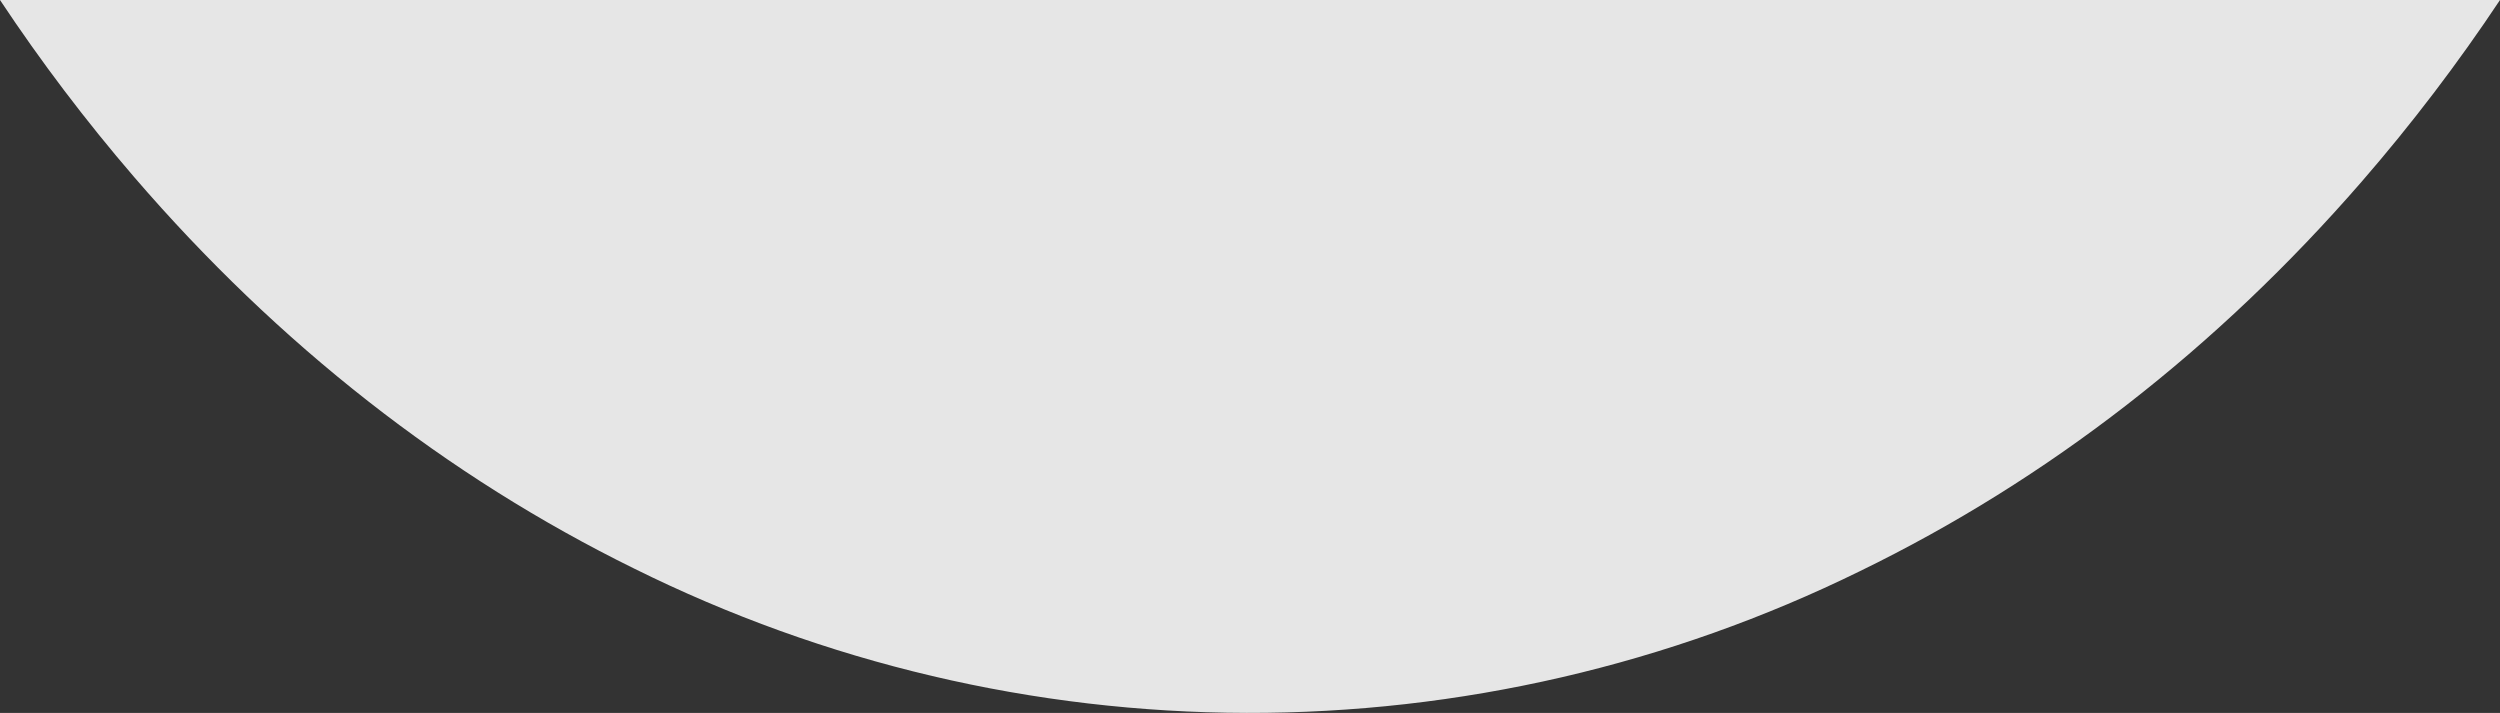
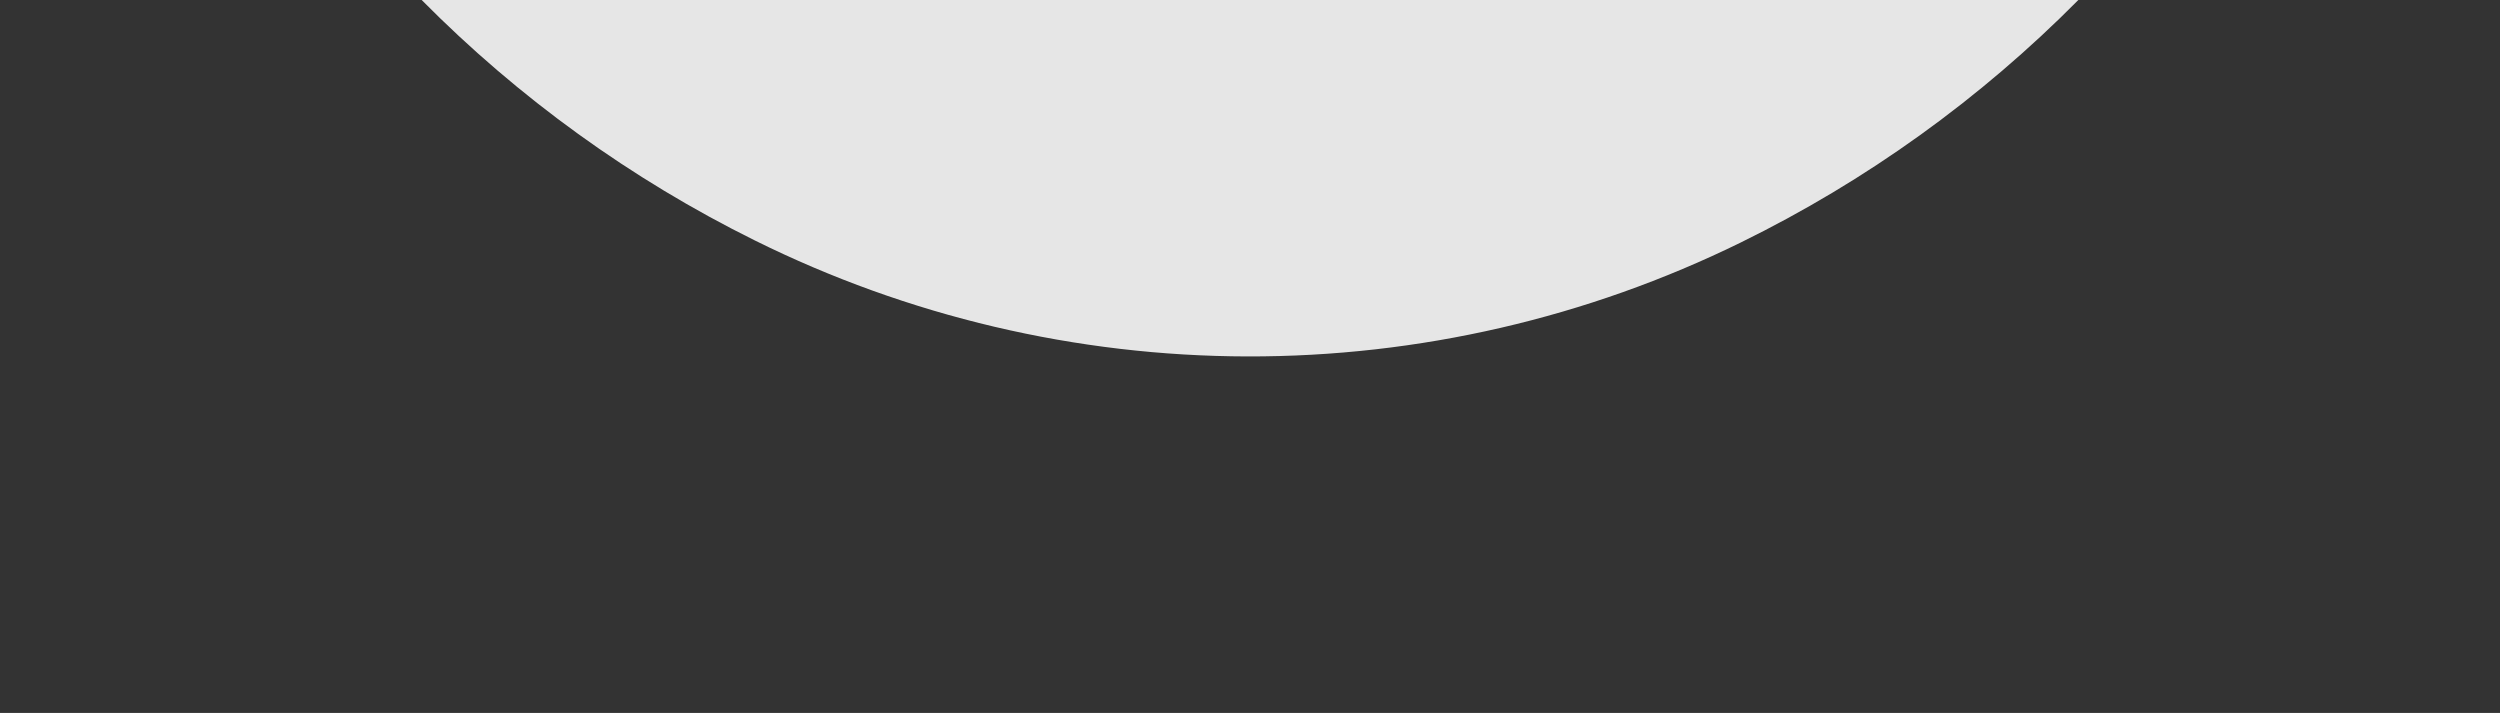
<svg xmlns="http://www.w3.org/2000/svg" width="345.224" height="98.445" viewBox="0 0 345.224 98.445">
  <rect x="0" y="0" width="345.224" height="98.445" fill="#333333" stroke="none" />
  <defs>
    <clipPath id="clip-path">
-       <path id="Path_205" data-name="Path 205" d="M109.387,987.841a246.531,246.531,0,0,0,18.53,24.456c19.925,23.14,43.146,41.323,69.019,54.046a191.187,191.187,0,0,0,169.315.355c25.926-12.614,49.224-30.7,69.246-53.757a246.61,246.61,0,0,0,19.114-25.1Z" transform="translate(-109.387 -987.841)" fill="none" />
-     </clipPath>
+       </clipPath>
    <radialGradient id="radial-gradient" cx="2.539" cy="0.5" r="0.729" gradientTransform="matrix(3.481, 0, 0, -0.865, 4.196, 1.378)" gradientUnits="objectBoundingBox">
      <stop offset="0" stop-color="#fff" />
      <stop offset="0.8" stop-color="#fff" />
      <stop offset="0.906" stop-color="#eee" />
      <stop offset="1" stop-color="#e6e6e6" />
    </radialGradient>
    <clipPath id="clip-path-2">
      <path id="Path_206" data-name="Path 206" d="M251.561,987.841a172.288,172.288,0,0,0,46,33.2,153.892,153.892,0,0,0,136.154.286,172.432,172.432,0,0,0,46.614-33.488Z" transform="translate(-251.561 -987.841)" fill="none" />
    </clipPath>
    <radialGradient id="radial-gradient-2" cx="4.072" cy="0.499" r="0.884" gradientTransform="matrix(4.6, 0, 0, -0.865, 13.933, 1.806)" gradientUnits="objectBoundingBox">
      <stop offset="0" stop-color="#fff" />
      <stop offset="0.8" stop-color="#fff" />
      <stop offset="0.906" stop-color="#eee" />
      <stop offset="1" stop-color="#e6e6e6" />
    </radialGradient>
  </defs>
  <g id="Group_433" data-name="Group 433" transform="translate(-23.551 1.418)">
    <g id="Group_428" data-name="Group 428" transform="translate(23.551 -1.418)">
      <g id="Group_427" data-name="Group 427" clip-path="url(#clip-path)">
        <rect id="Rectangle_300" data-name="Rectangle 300" width="99.229" height="345.43" transform="translate(-0.206 98.506) rotate(-89.88)" fill="url(#radial-gradient)" />
      </g>
    </g>
    <g id="Group_430" data-name="Group 430" transform="translate(81.78 -1.418)">
      <g id="Group_429" data-name="Group 429" clip-path="url(#clip-path-2)">
        <rect id="Rectangle_301" data-name="Rectangle 301" width="49.751" height="228.866" transform="matrix(0.002, -1, 1, 0.002, -0.103, 49.272)" fill="url(#radial-gradient-2)" />
      </g>
    </g>
  </g>
</svg>